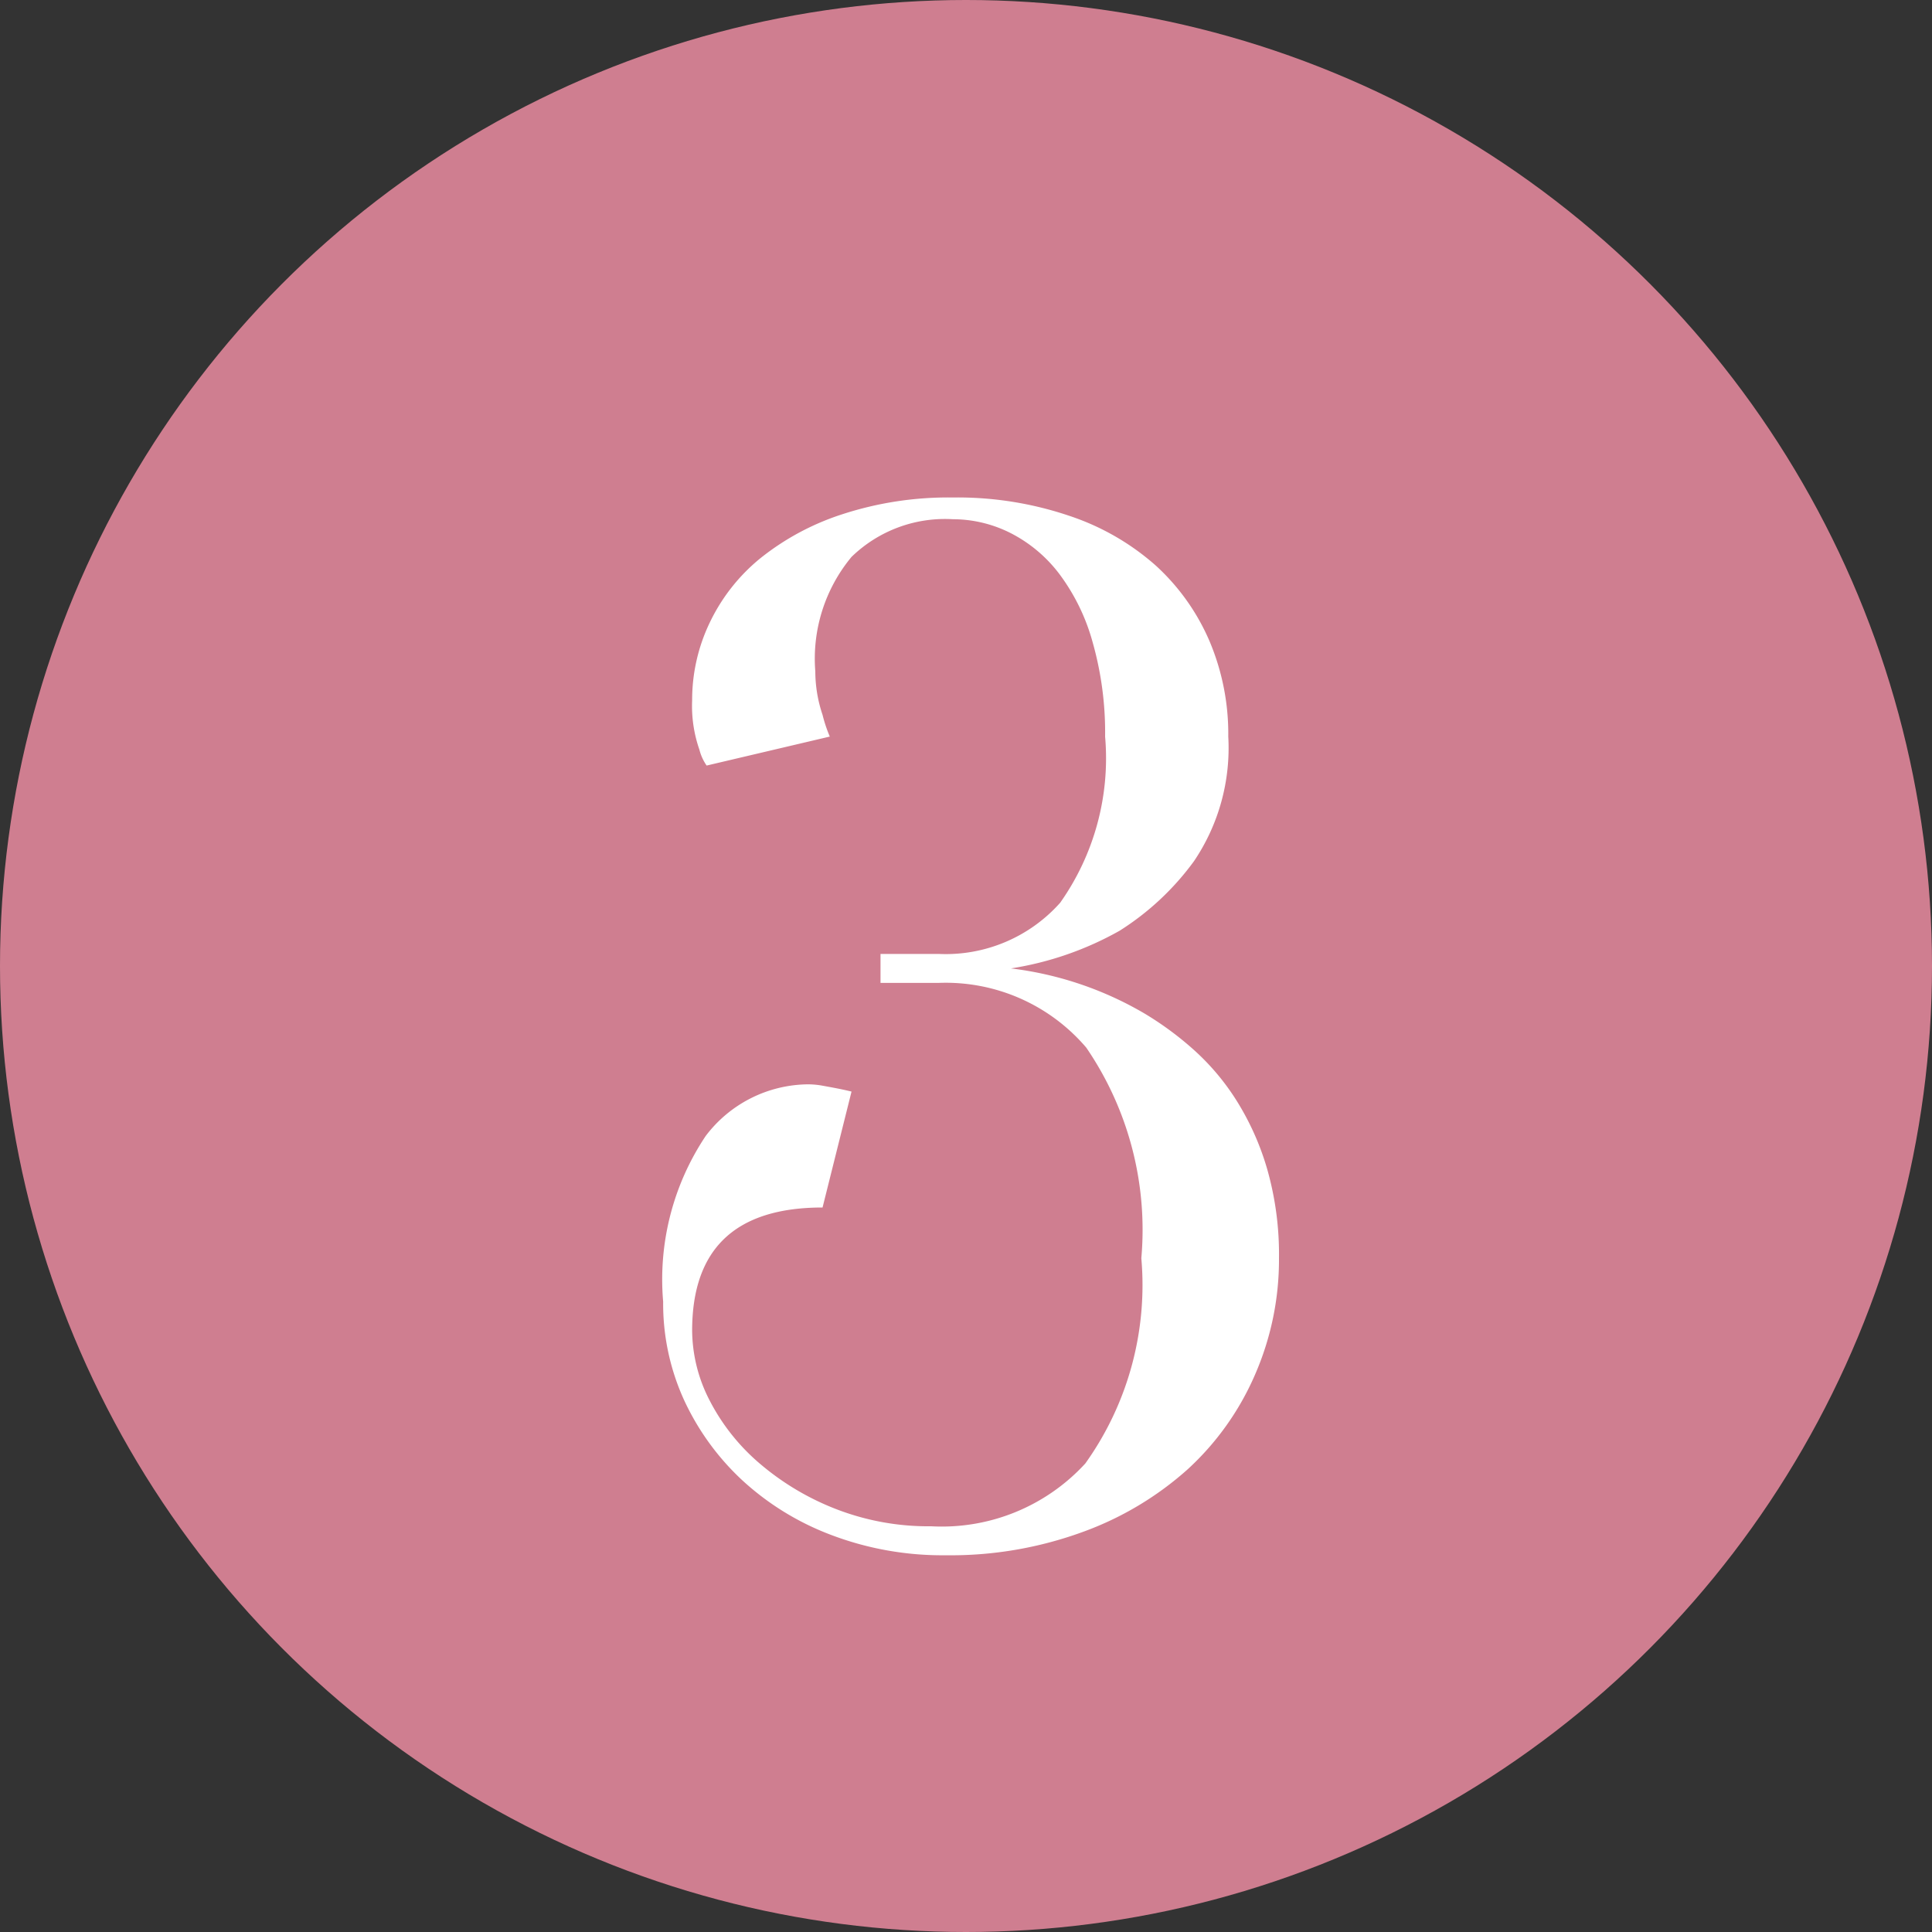
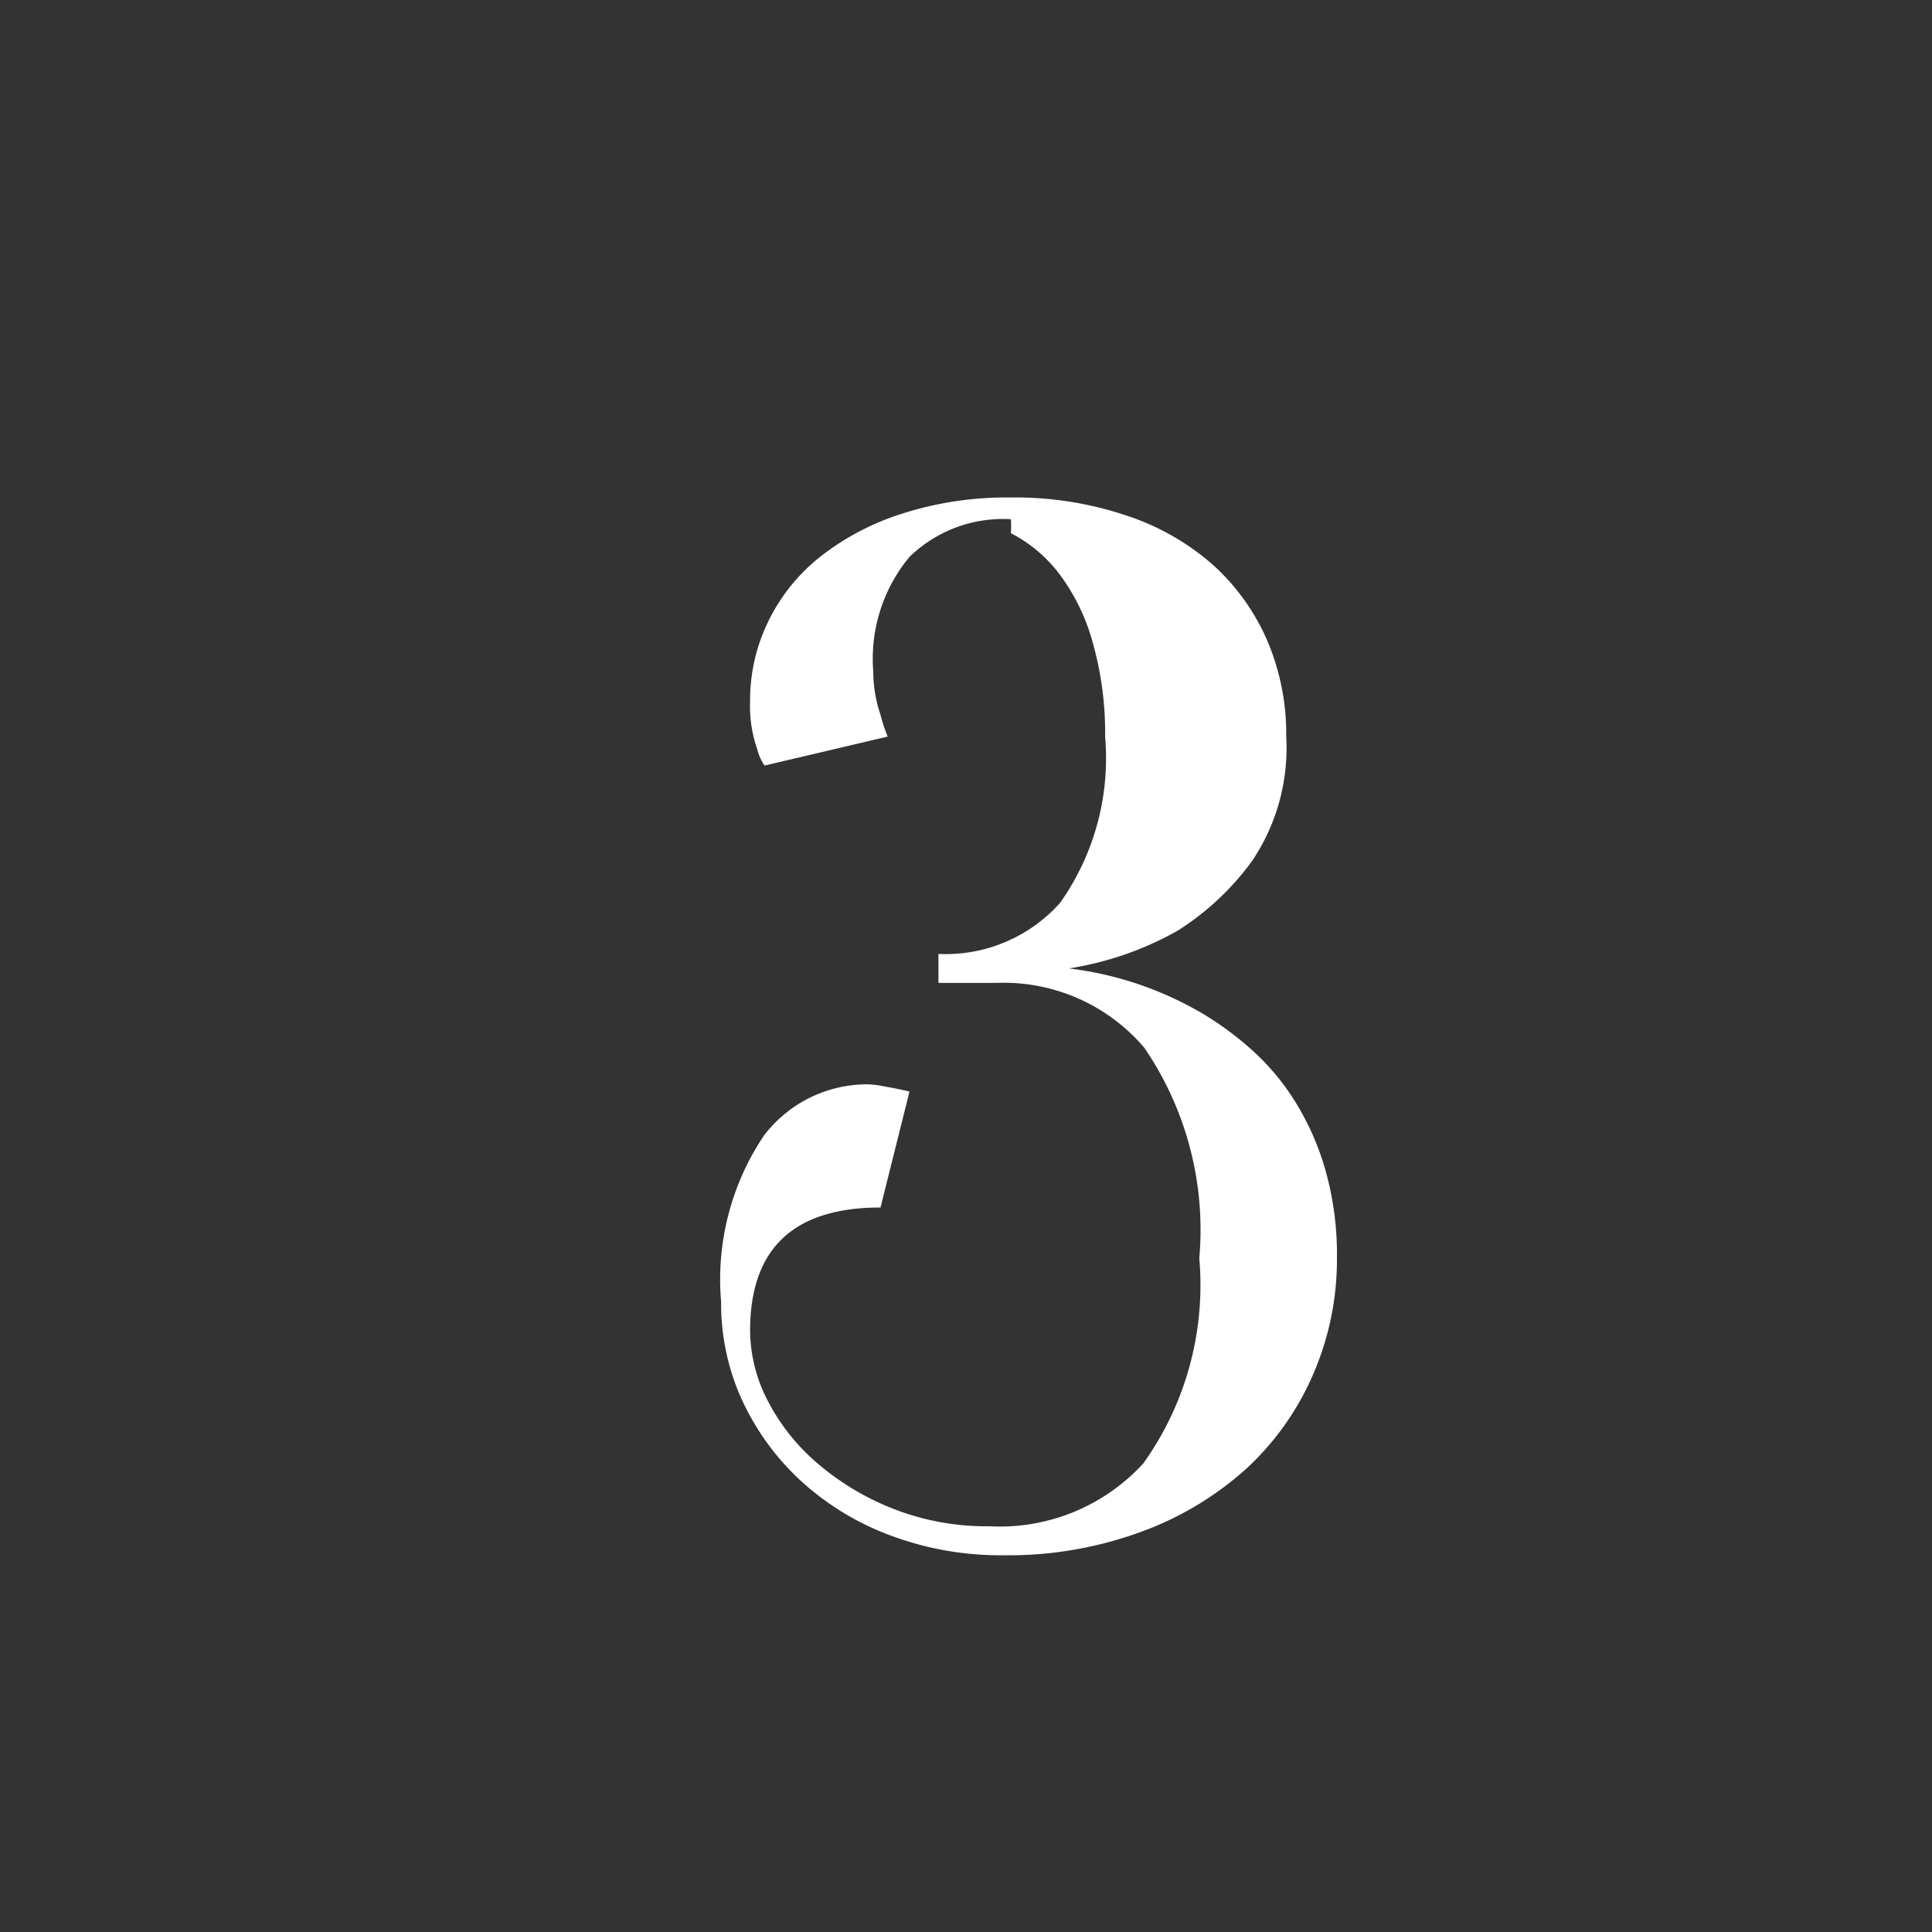
<svg xmlns="http://www.w3.org/2000/svg" id="_3" data-name="3" width="40" height="40" viewBox="0 0 40 40">
  <rect x="0" y="0" width="40" height="40" fill="#333333" stroke="none" />
  <defs>
    <style> .cls-1 { fill: #cf7e90; } .cls-2 { fill: #fff; fill-rule: evenodd; } </style>
  </defs>
-   <circle id="Эллипс_4" data-name="Эллипс 4" class="cls-1" cx="20" cy="20" r="20" />
-   <path id="_3-2" data-name="3" class="cls-2" d="M1023.93,2749.04a2.94,2.94,0,0,1,1,.84,4.219,4.219,0,0,1,.69,1.41,6.842,6.842,0,0,1,.26,1.96,5.184,5.184,0,0,1-.93,3.44,3.171,3.171,0,0,1-2.52,1.06h-1.2v0.6h1.2a3.823,3.823,0,0,1,3.06,1.34,6.681,6.681,0,0,1,1.14,4.36,6.352,6.352,0,0,1-1.16,4.25,4.031,4.031,0,0,1-3.19,1.3,5.285,5.285,0,0,1-1.98-.36,5.472,5.472,0,0,1-1.56-.93,4.3,4.3,0,0,1-1.04-1.3,3.193,3.193,0,0,1-.37-1.46q0-2.55,2.7-2.55l0.6-2.4q-0.12-.03-0.27-0.06c-0.1-.02-0.21-0.04-0.32-0.06a1.709,1.709,0,0,0-.31-0.03,2.684,2.684,0,0,0-2.12,1.07,5.345,5.345,0,0,0-.88,3.43,4.8,4.8,0,0,0,.43,2.03,5.3,5.3,0,0,0,1.2,1.66,5.662,5.662,0,0,0,1.85,1.14,6.486,6.486,0,0,0,2.37.42,7.964,7.964,0,0,0,2.83-.48,6.651,6.651,0,0,0,2.18-1.3,5.753,5.753,0,0,0,1.39-1.95,5.956,5.956,0,0,0,.5-2.42,6.439,6.439,0,0,0-.24-1.83,5.6,5.6,0,0,0-.63-1.42,4.959,4.959,0,0,0-.9-1.07,6.639,6.639,0,0,0-1.02-.75,7.158,7.158,0,0,0-2.76-.93,6.664,6.664,0,0,0,2.25-.78,5.61,5.61,0,0,0,1.54-1.44,4.185,4.185,0,0,0,.71-2.58,4.927,4.927,0,0,0-.39-1.98,4.543,4.543,0,0,0-1.11-1.56,5.134,5.134,0,0,0-1.79-1.03,7.212,7.212,0,0,0-2.41-.38,7.079,7.079,0,0,0-2.3.35,5.335,5.335,0,0,0-1.69.91,3.86,3.86,0,0,0-1.05,1.34,3.7,3.7,0,0,0-.36,1.6,2.743,2.743,0,0,0,.15,1.02,1.017,1.017,0,0,0,.15.33l2.55-.6a2.968,2.968,0,0,1-.15-0.45,2.831,2.831,0,0,1-.15-0.9,3.3,3.3,0,0,1,.75-2.37,2.776,2.776,0,0,1,2.1-.78A2.654,2.654,0,0,1,1023.93,2749.04Z" transform="translate(-1003 -2738)" />
+   <path id="_3-2" data-name="3" class="cls-2" d="M1023.93,2749.04a2.94,2.94,0,0,1,1,.84,4.219,4.219,0,0,1,.69,1.41,6.842,6.842,0,0,1,.26,1.96,5.184,5.184,0,0,1-.93,3.44,3.171,3.171,0,0,1-2.52,1.06v0.6h1.2a3.823,3.823,0,0,1,3.06,1.34,6.681,6.681,0,0,1,1.14,4.36,6.352,6.352,0,0,1-1.16,4.25,4.031,4.031,0,0,1-3.19,1.3,5.285,5.285,0,0,1-1.98-.36,5.472,5.472,0,0,1-1.56-.93,4.3,4.3,0,0,1-1.04-1.3,3.193,3.193,0,0,1-.37-1.46q0-2.55,2.7-2.55l0.6-2.4q-0.12-.03-0.27-0.06c-0.1-.02-0.21-0.04-0.32-0.06a1.709,1.709,0,0,0-.31-0.03,2.684,2.684,0,0,0-2.12,1.07,5.345,5.345,0,0,0-.88,3.43,4.8,4.8,0,0,0,.43,2.03,5.3,5.3,0,0,0,1.2,1.66,5.662,5.662,0,0,0,1.85,1.14,6.486,6.486,0,0,0,2.37.42,7.964,7.964,0,0,0,2.83-.48,6.651,6.651,0,0,0,2.18-1.3,5.753,5.753,0,0,0,1.39-1.95,5.956,5.956,0,0,0,.5-2.42,6.439,6.439,0,0,0-.24-1.83,5.6,5.6,0,0,0-.63-1.42,4.959,4.959,0,0,0-.9-1.07,6.639,6.639,0,0,0-1.02-.75,7.158,7.158,0,0,0-2.76-.93,6.664,6.664,0,0,0,2.25-.78,5.61,5.61,0,0,0,1.54-1.44,4.185,4.185,0,0,0,.71-2.58,4.927,4.927,0,0,0-.39-1.98,4.543,4.543,0,0,0-1.11-1.56,5.134,5.134,0,0,0-1.79-1.03,7.212,7.212,0,0,0-2.41-.38,7.079,7.079,0,0,0-2.3.35,5.335,5.335,0,0,0-1.69.91,3.86,3.86,0,0,0-1.05,1.34,3.7,3.7,0,0,0-.36,1.6,2.743,2.743,0,0,0,.15,1.02,1.017,1.017,0,0,0,.15.33l2.55-.6a2.968,2.968,0,0,1-.15-0.45,2.831,2.831,0,0,1-.15-0.9,3.3,3.3,0,0,1,.75-2.37,2.776,2.776,0,0,1,2.1-.78A2.654,2.654,0,0,1,1023.93,2749.04Z" transform="translate(-1003 -2738)" />
</svg>